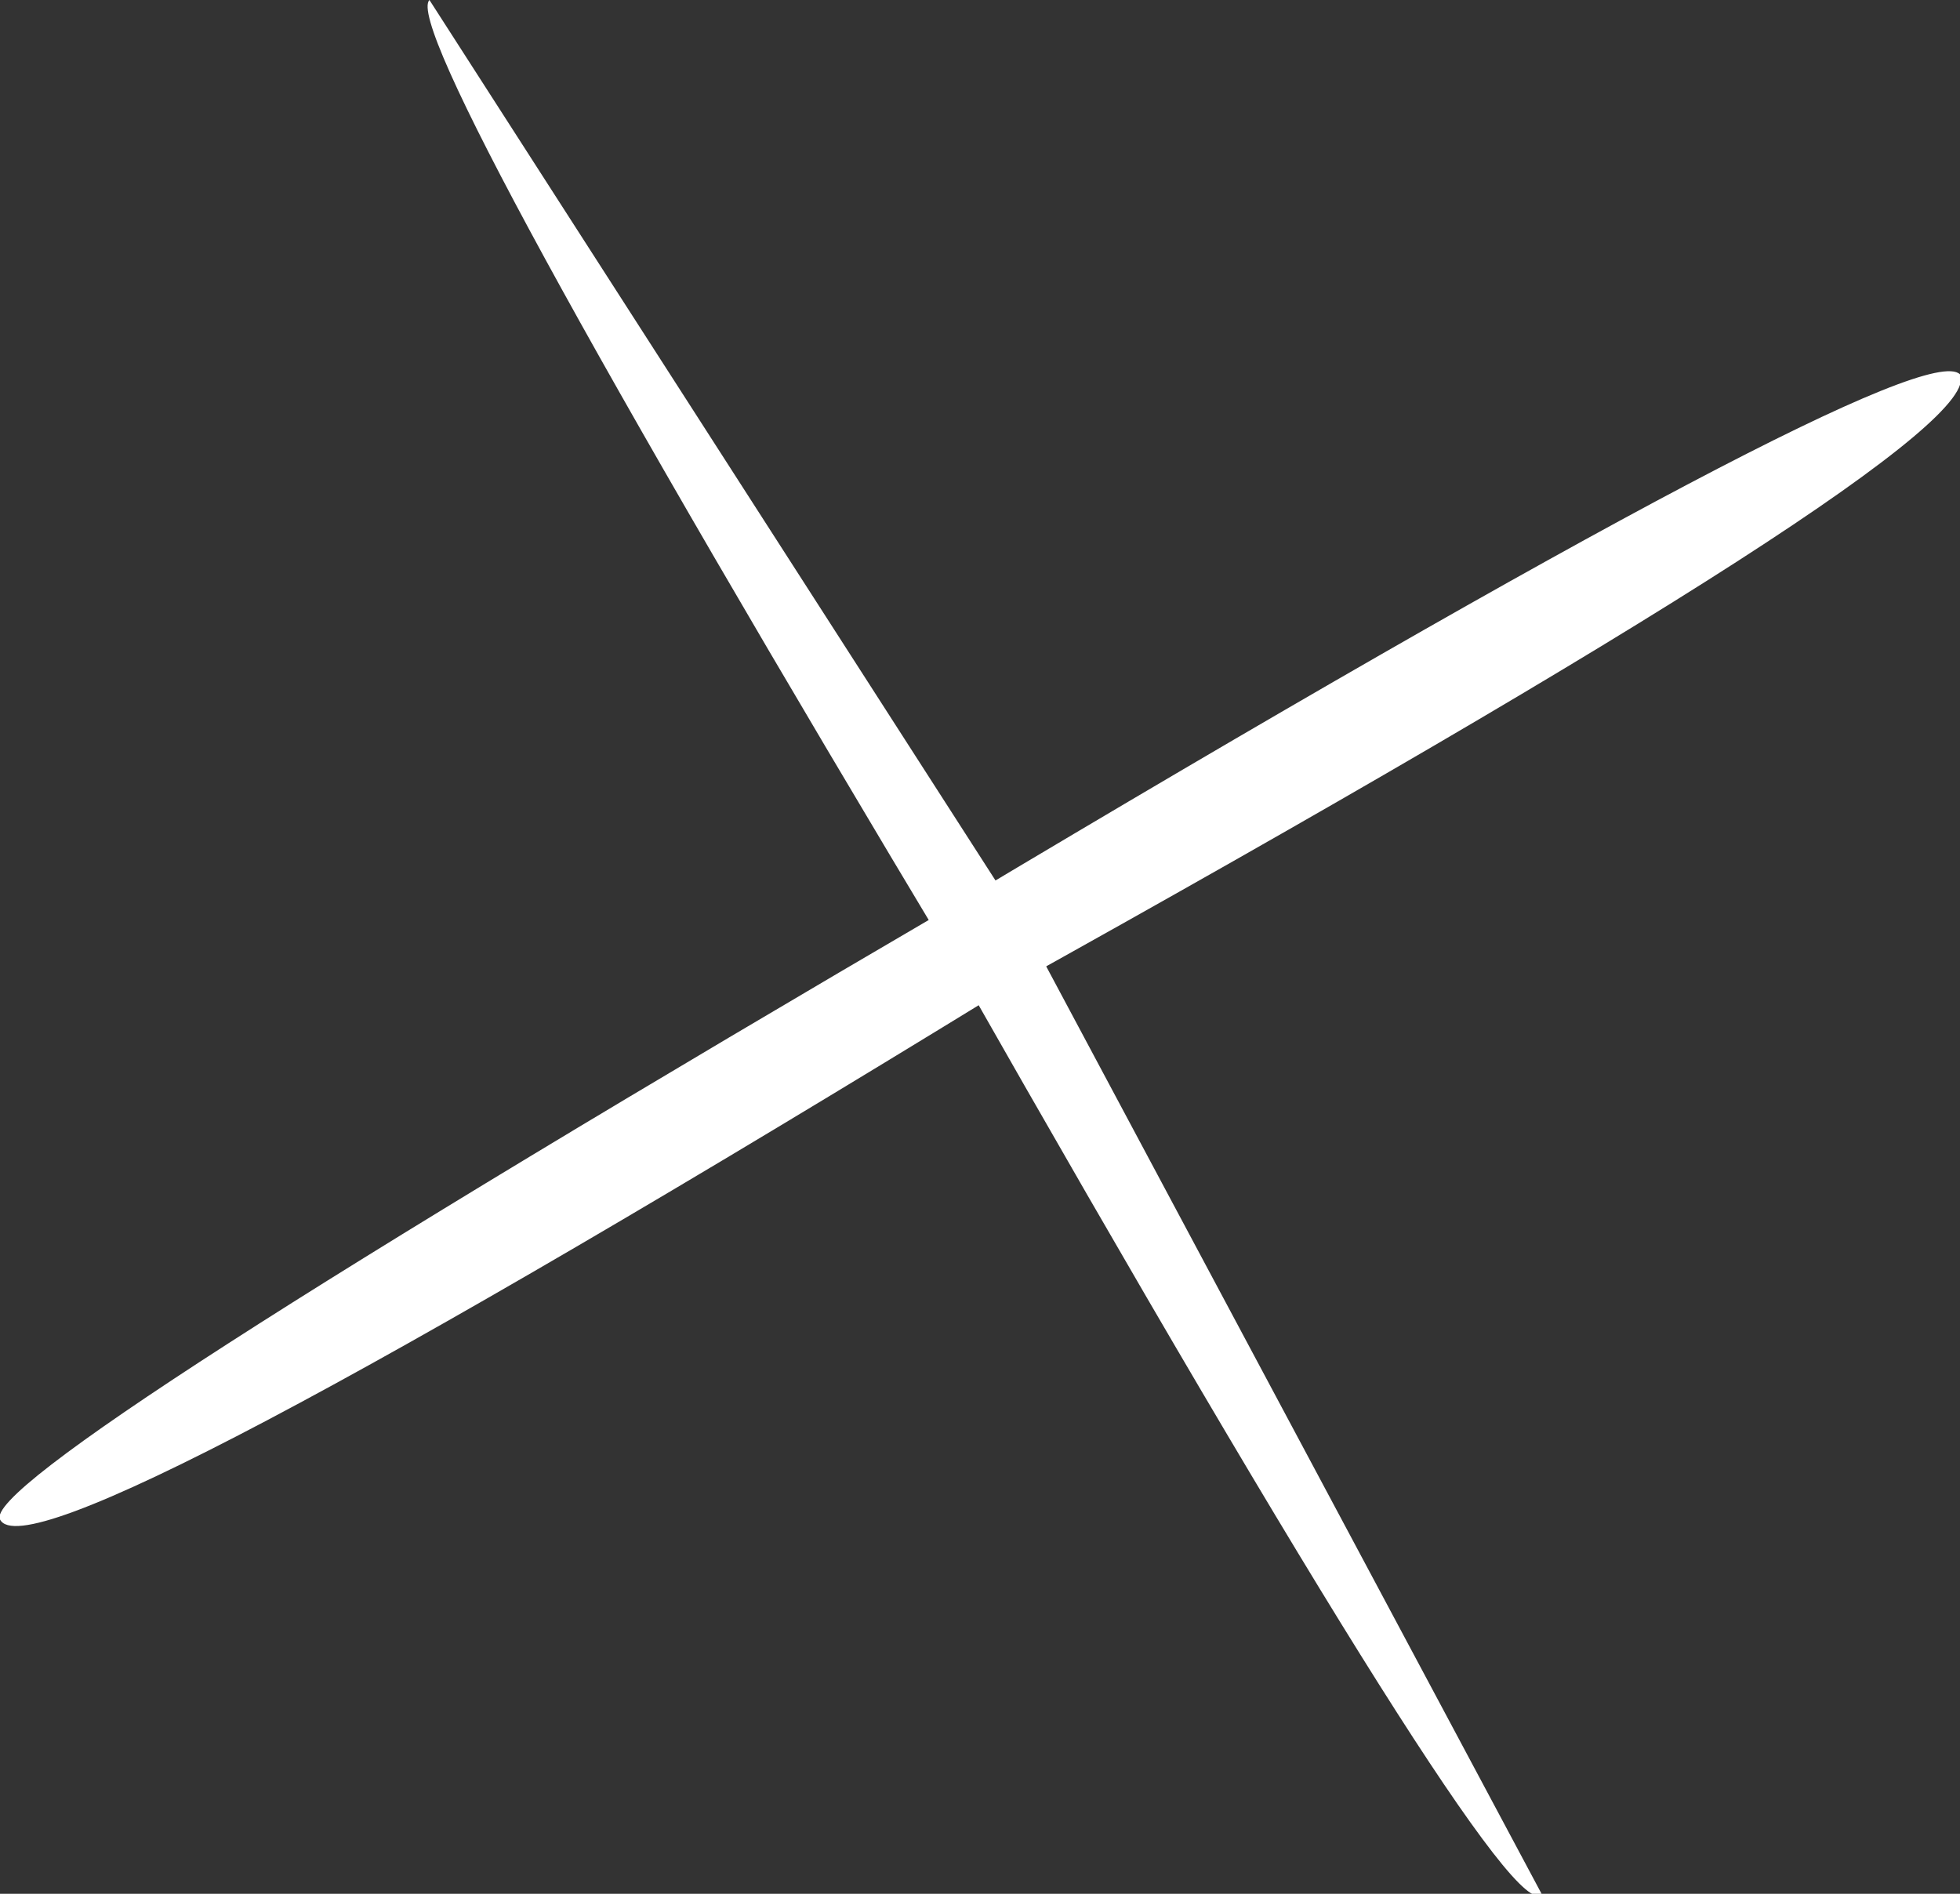
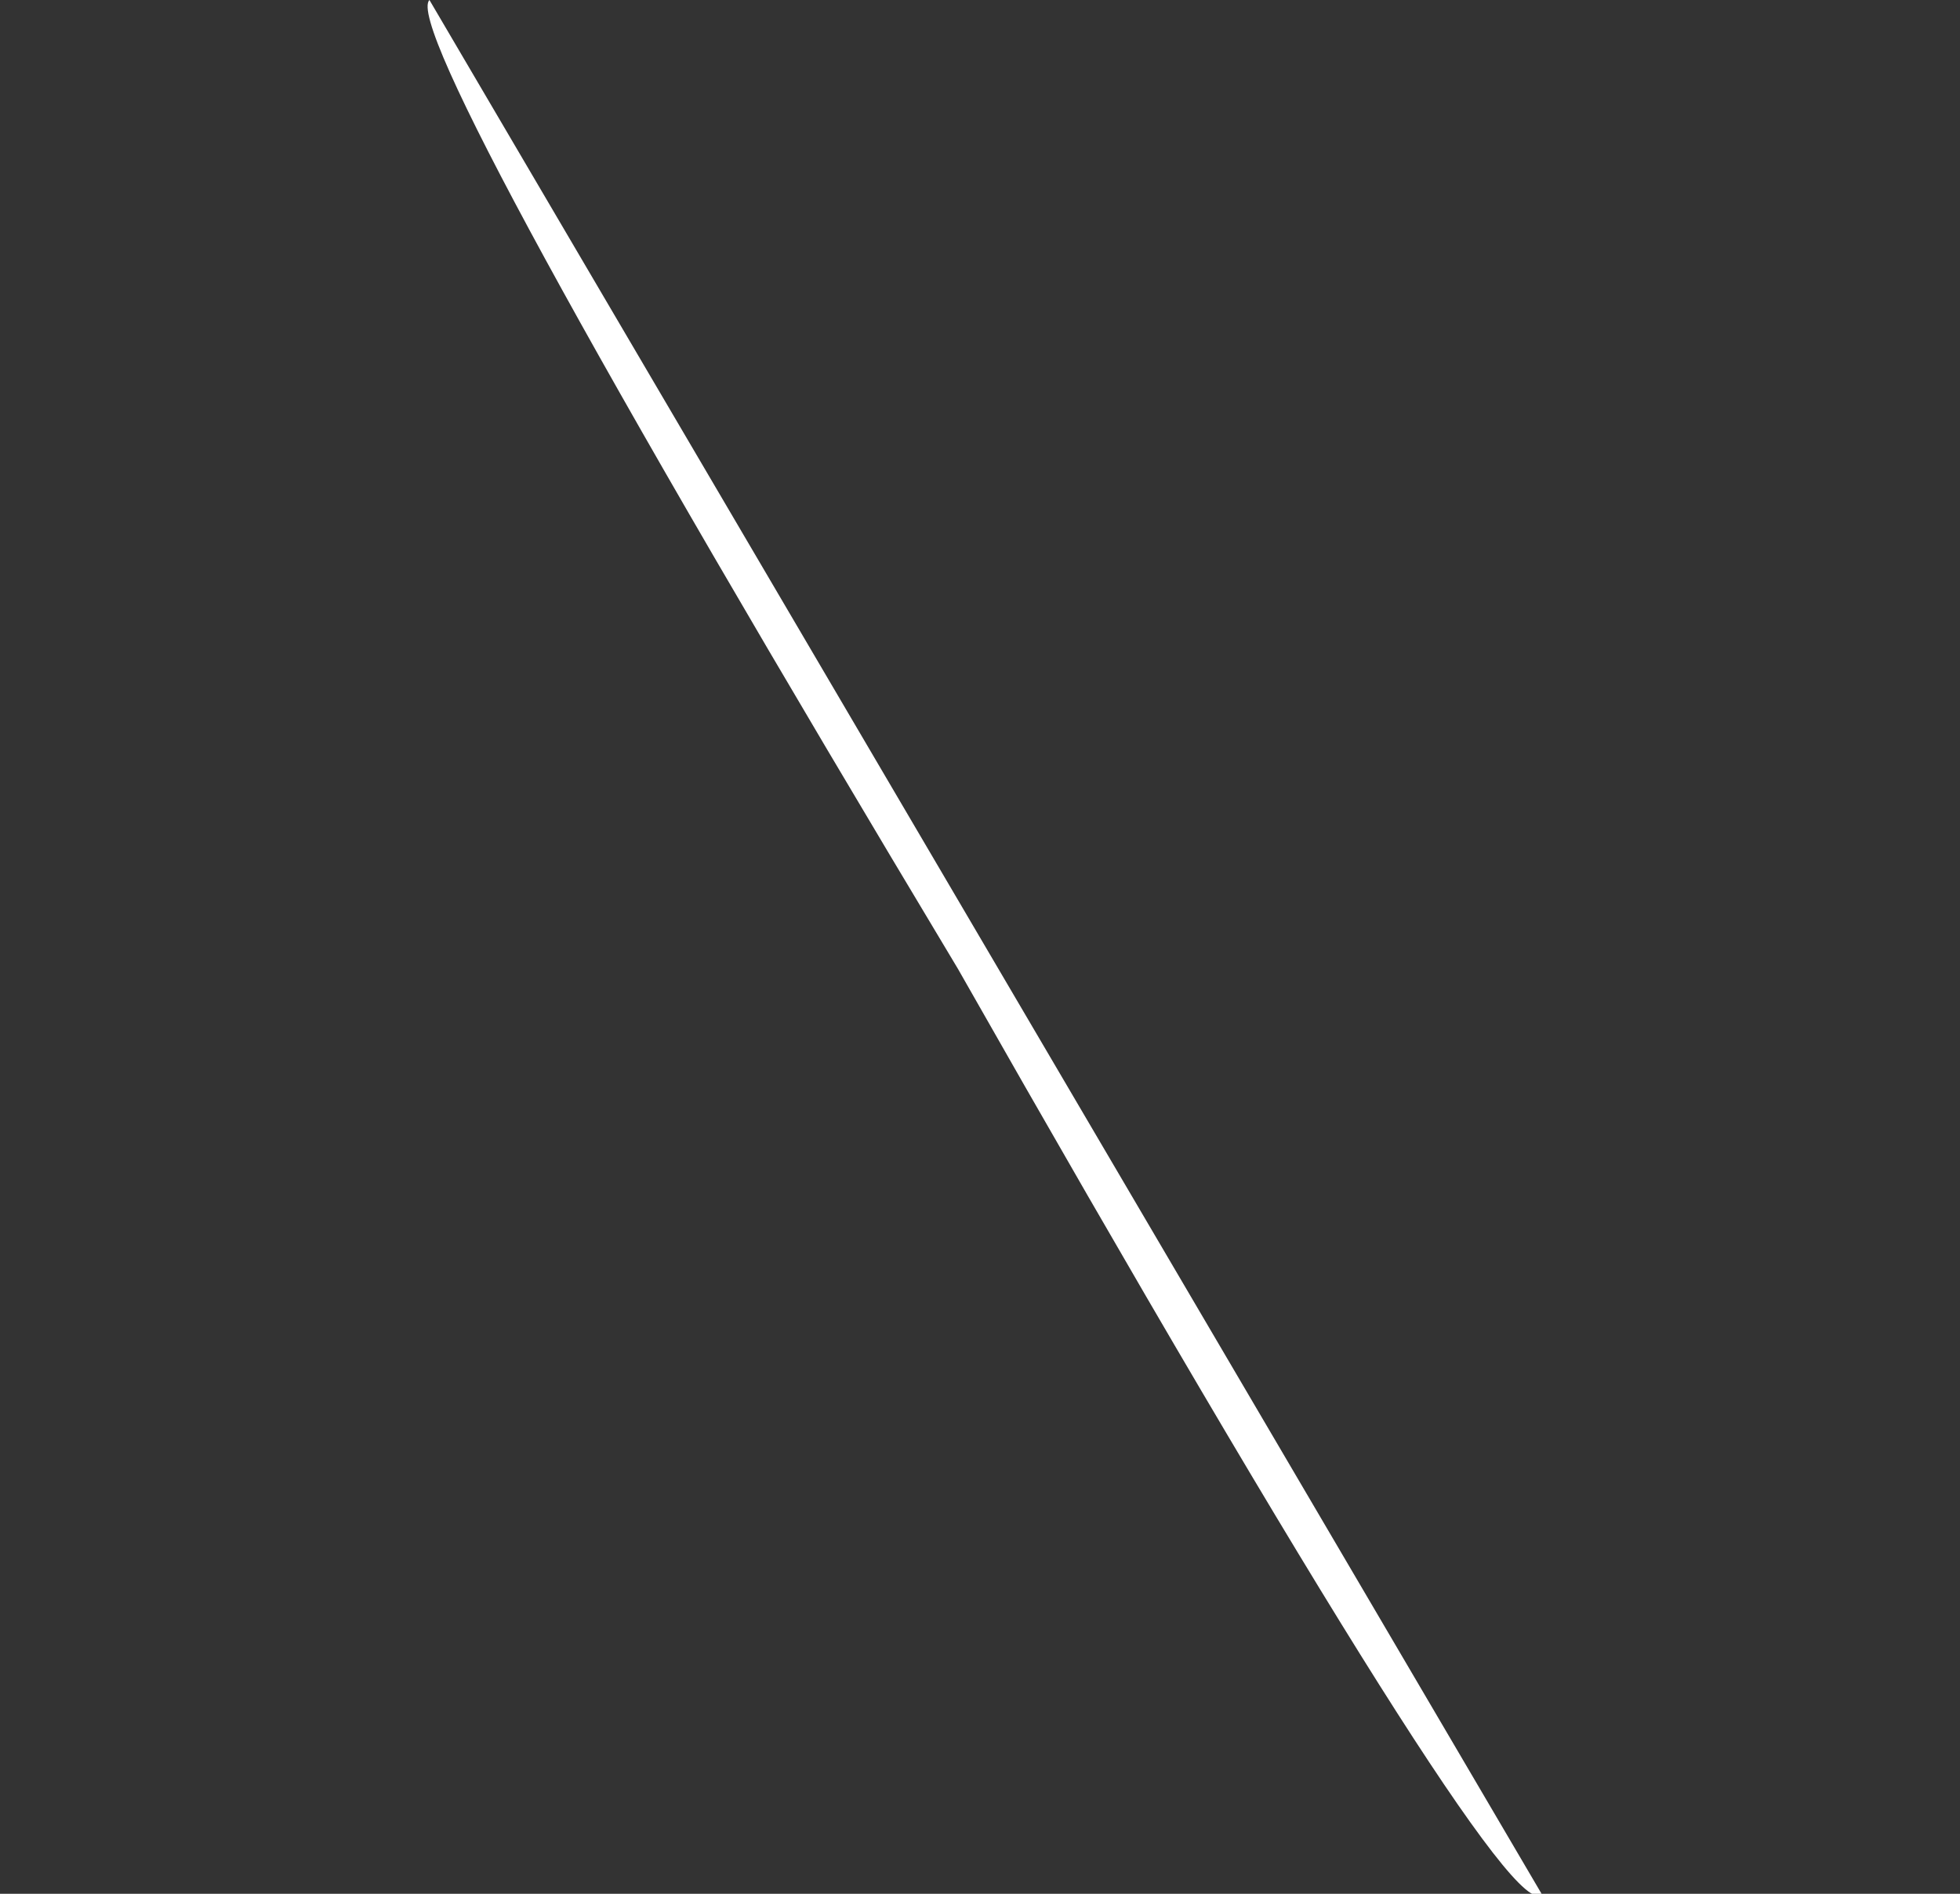
<svg xmlns="http://www.w3.org/2000/svg" height="8.6px" width="8.9px">
  <rect width="100%" height="100%" fill="#333333" stroke="none" />
  <g transform="matrix(1.0, 0.0, 0.0, 1.0, -9.7, 185.15)">
-     <path d="M16.7 -176.55 Q16.55 -176.35 14.05 -180.75 11.5 -185.0 11.65 -185.15 L14.35 -180.95 16.7 -176.55" fill="#ffffff" fill-rule="evenodd" stroke="none" />
-     <path d="M14.25 -180.65 Q9.85 -177.95 9.7 -178.25 9.6 -178.45 14.05 -181.05 18.4 -183.65 18.6 -183.45 18.75 -183.15 14.25 -180.65" fill="#ffffff" fill-rule="evenodd" stroke="none" />
+     <path d="M16.7 -176.55 Q16.55 -176.35 14.05 -180.75 11.5 -185.0 11.65 -185.15 " fill="#ffffff" fill-rule="evenodd" stroke="none" />
  </g>
</svg>